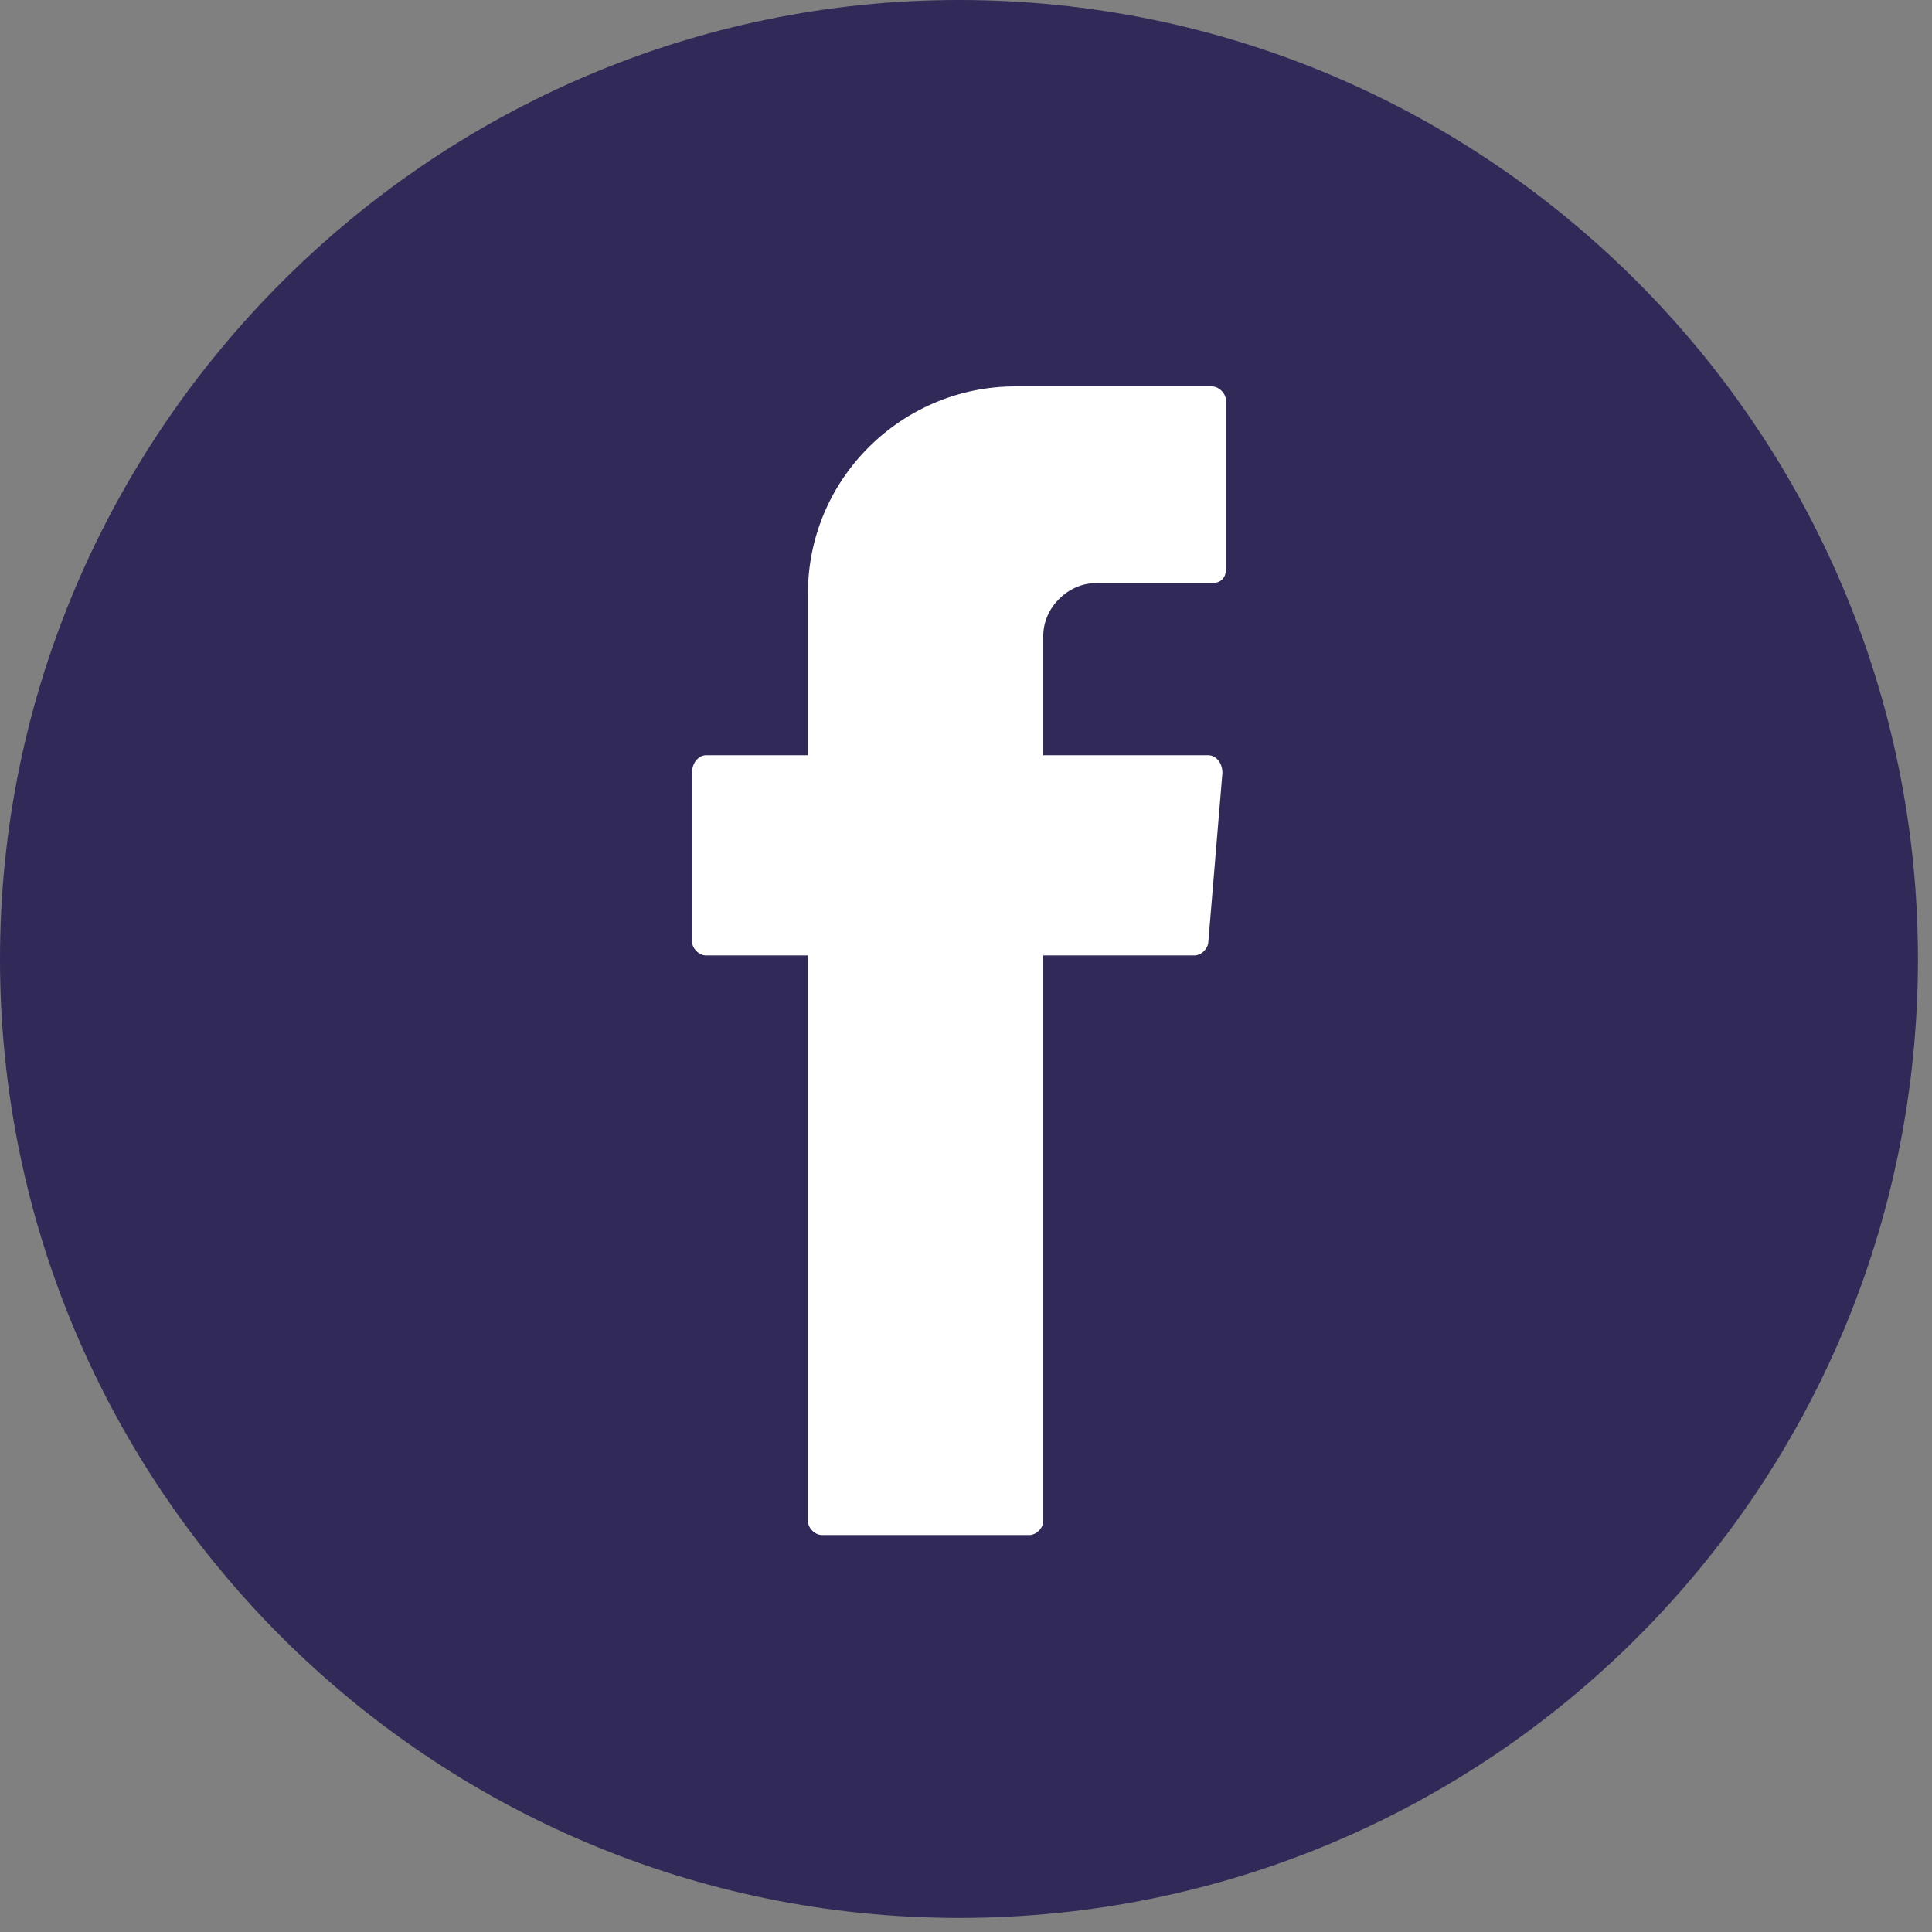
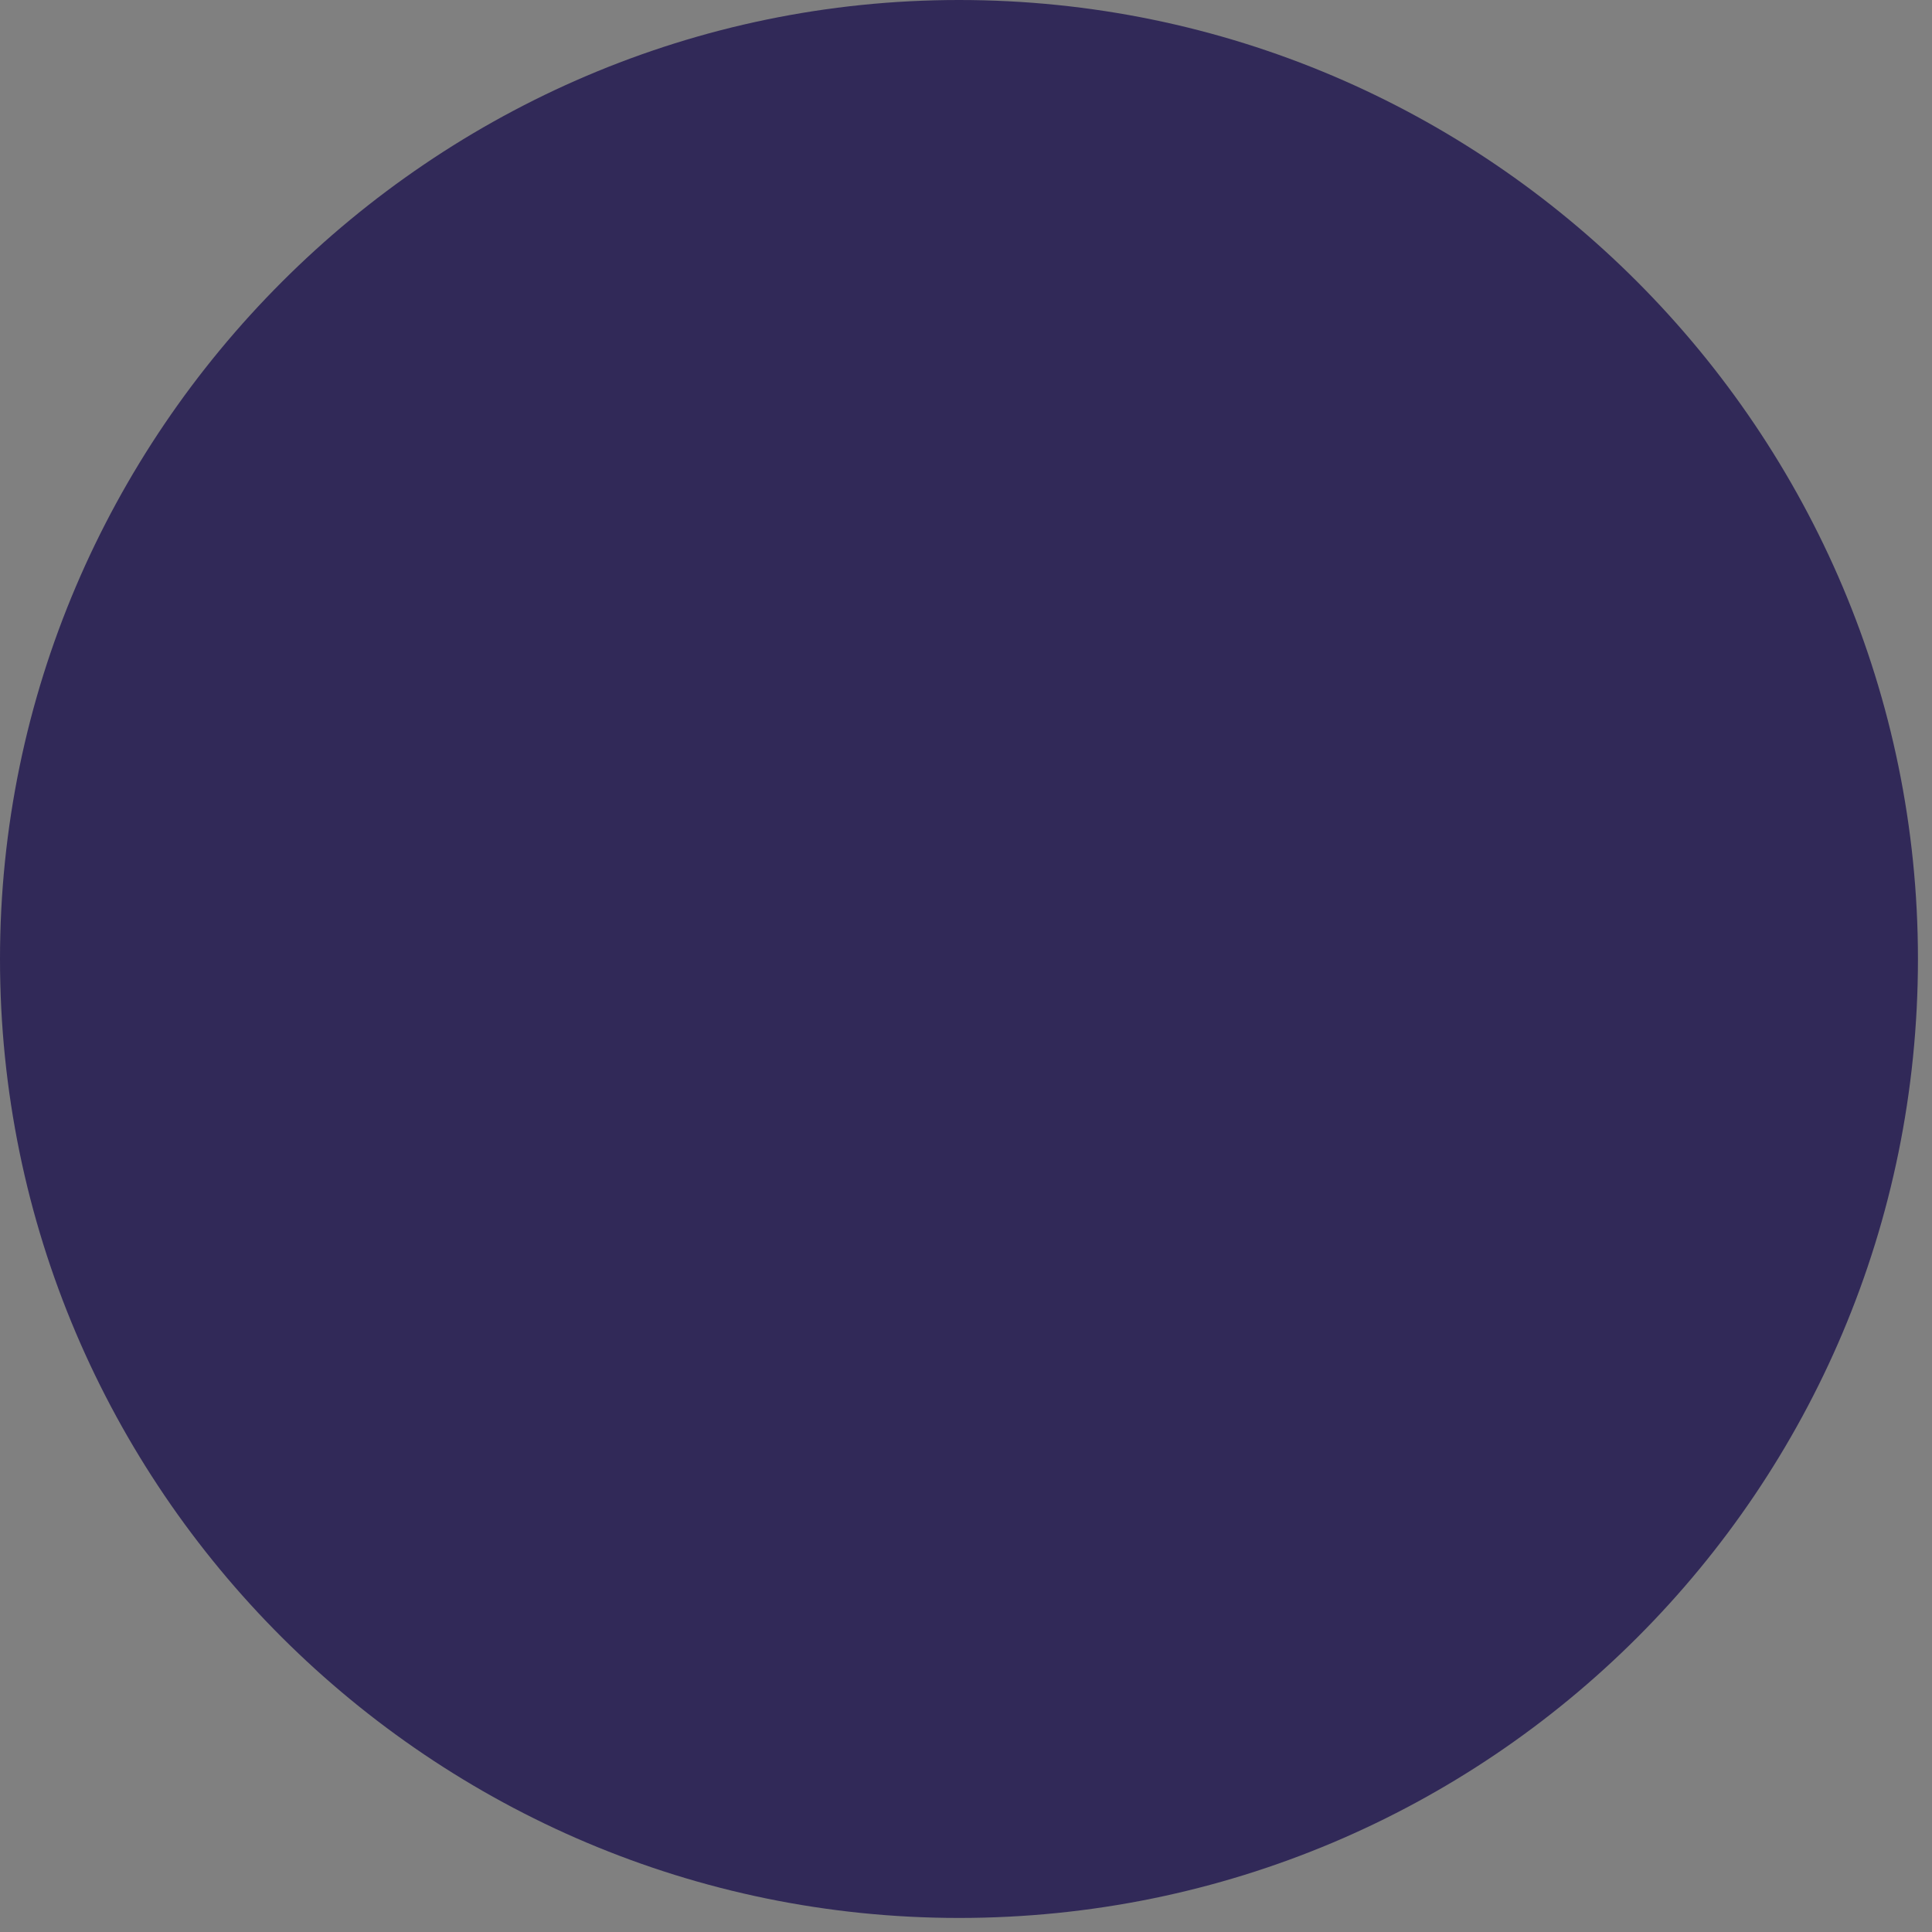
<svg xmlns="http://www.w3.org/2000/svg" width="55" height="55" viewBox="0 0 55 55" fill="none">
  <rect x="0" y="0" width="55" height="55" fill="#808080" stroke="none" />
  <path d="M27.3 54.6C12.3 54.6 0 42.4 0 27.3C0 12.3 12.3 0 27.3 0C42.4 0 54.6 12.3 54.6 27.3C54.6 42.4 42.4 54.6 27.3 54.6Z" fill="#312958" />
-   <path d="M23 27.5V43.3C23 43.5 23.2 43.7 23.4 43.7H29.3C29.5 43.7 29.7 43.5 29.7 43.3V27.2H34C34.2 27.2 34.4 27 34.4 26.8L34.8 22C34.8 21.7 34.6 21.5 34.4 21.5H29.7V18.1C29.7 17.3 30.4 16.6 31.2 16.6H34.5C34.7 16.6 34.9 16.5 34.9 16.2V11.4C34.9 11.2 34.7 11 34.5 11H28.9C25.7 11 23 13.6 23 16.9V21.5H20.1C19.9 21.5 19.7 21.7 19.7 22V26.8C19.7 27 19.9 27.2 20.1 27.2H23V27.5Z" fill="white" />
</svg>